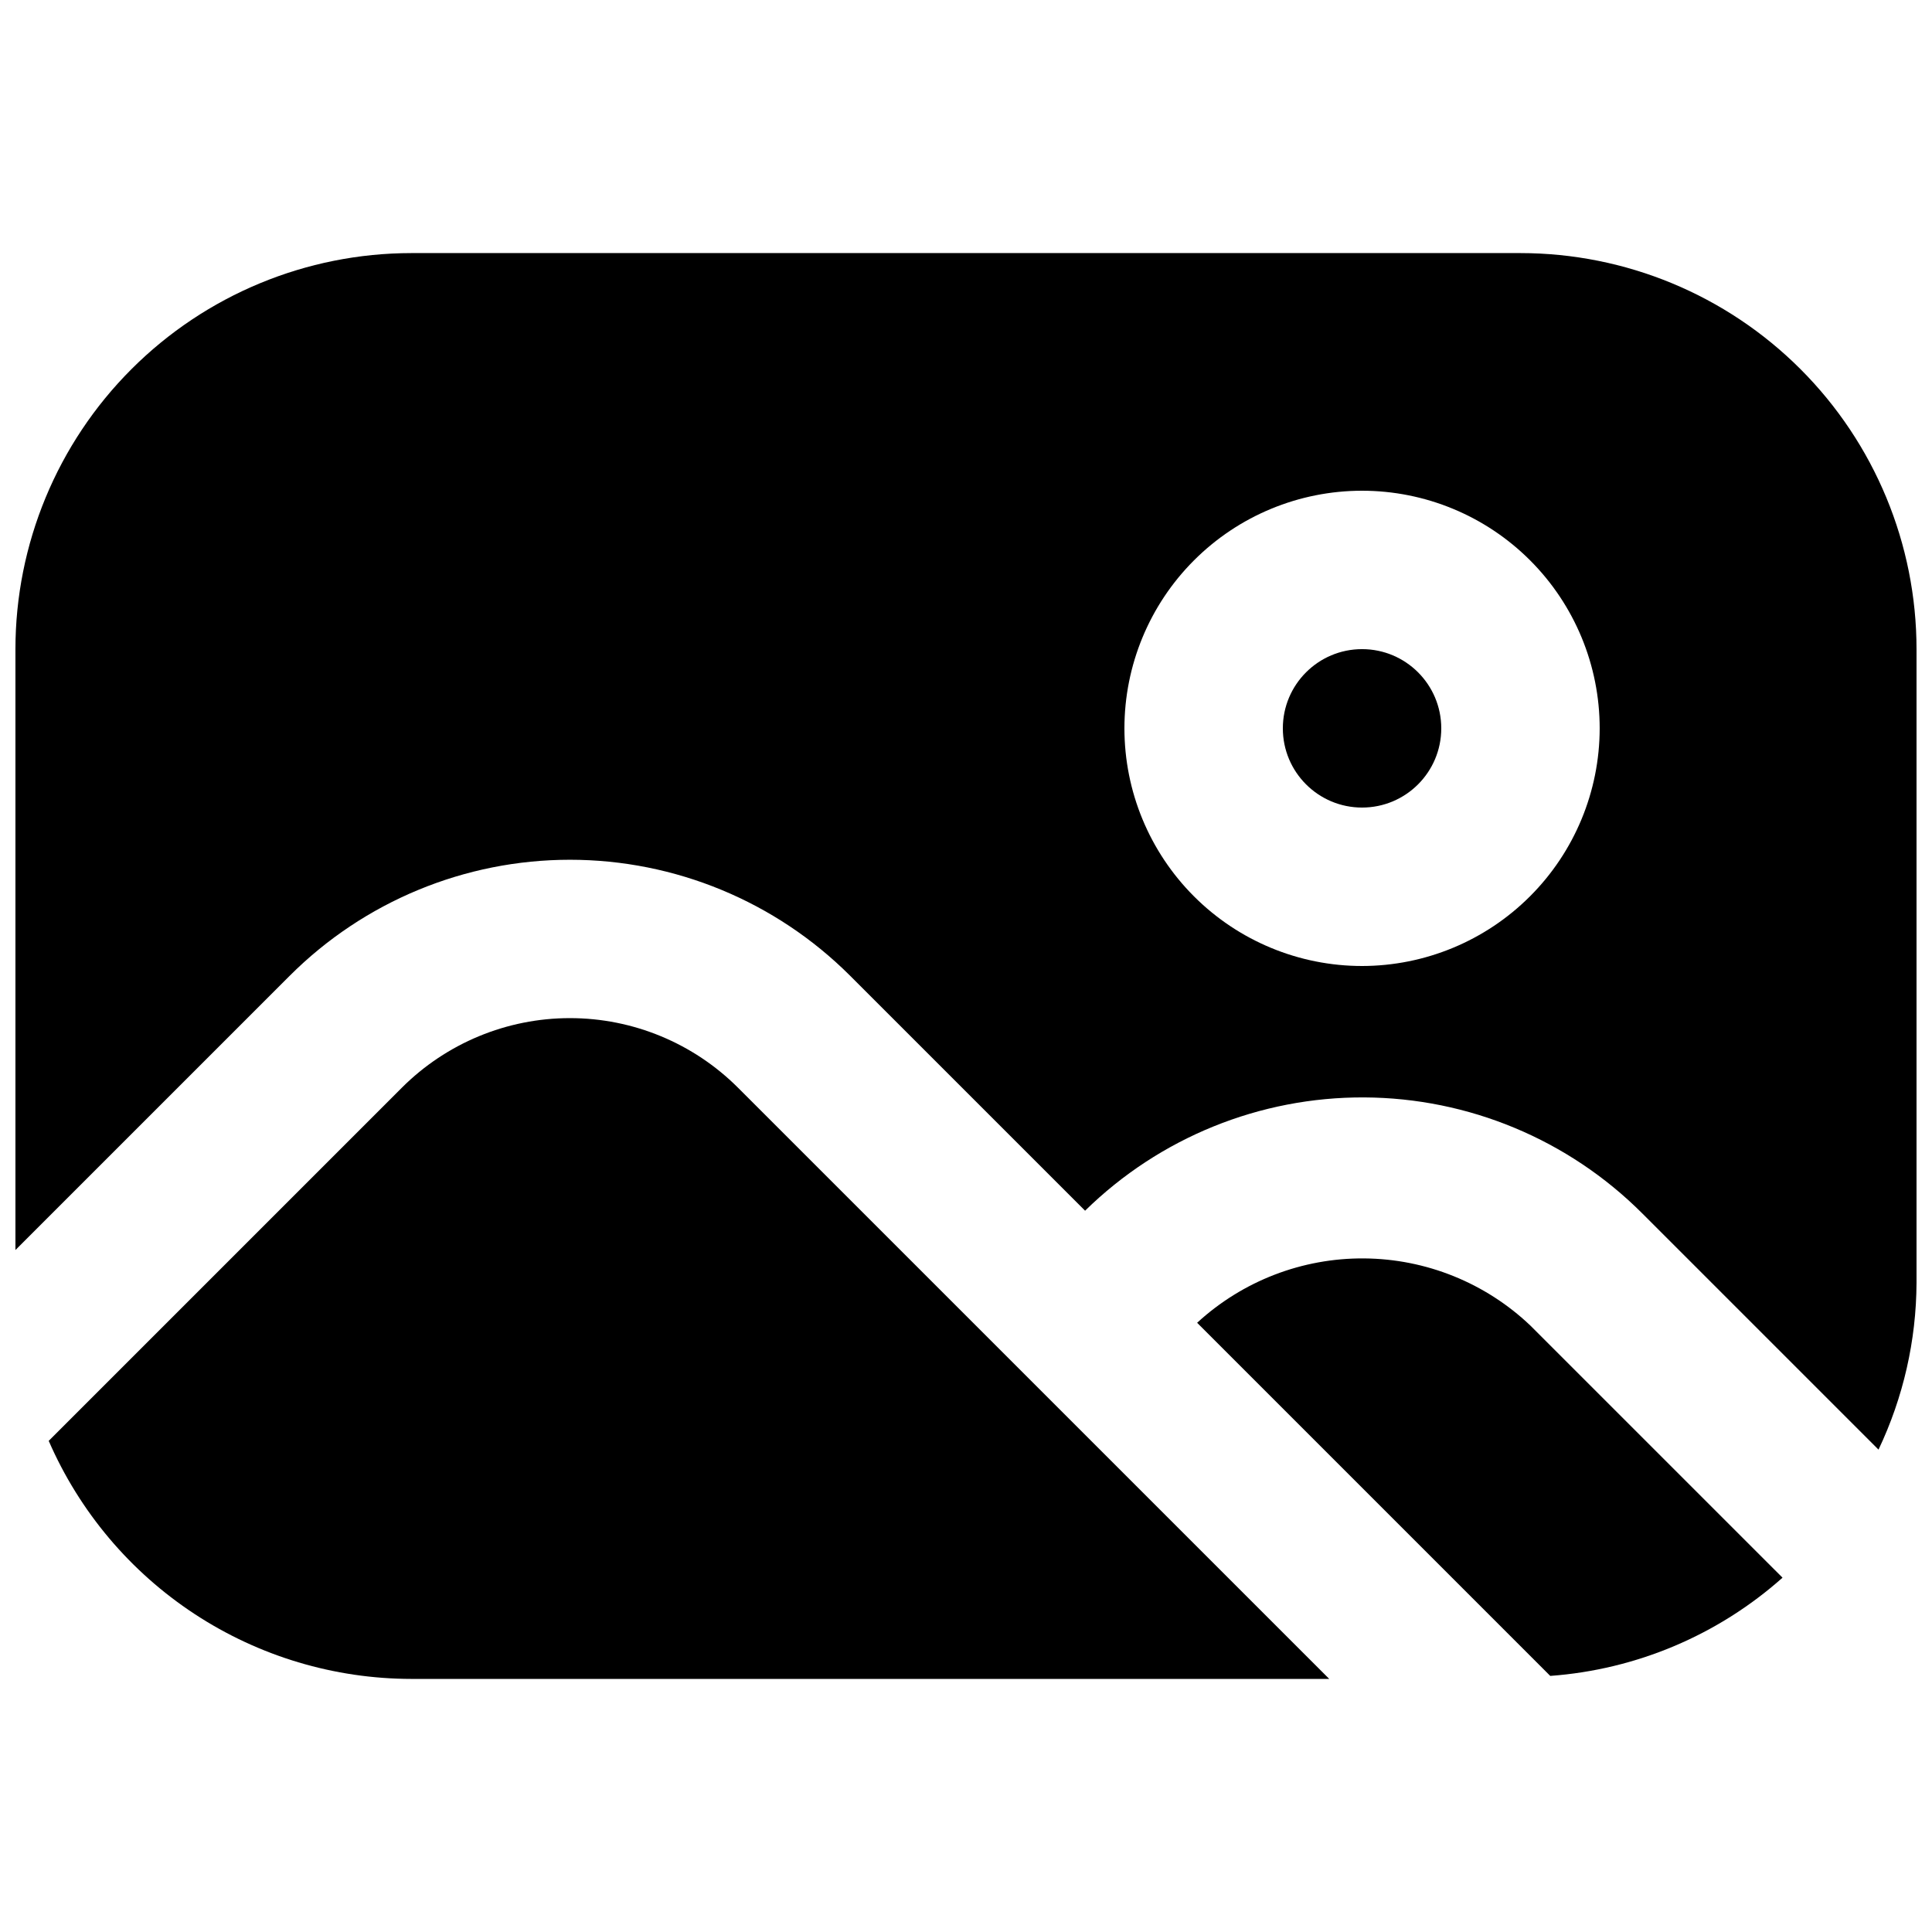
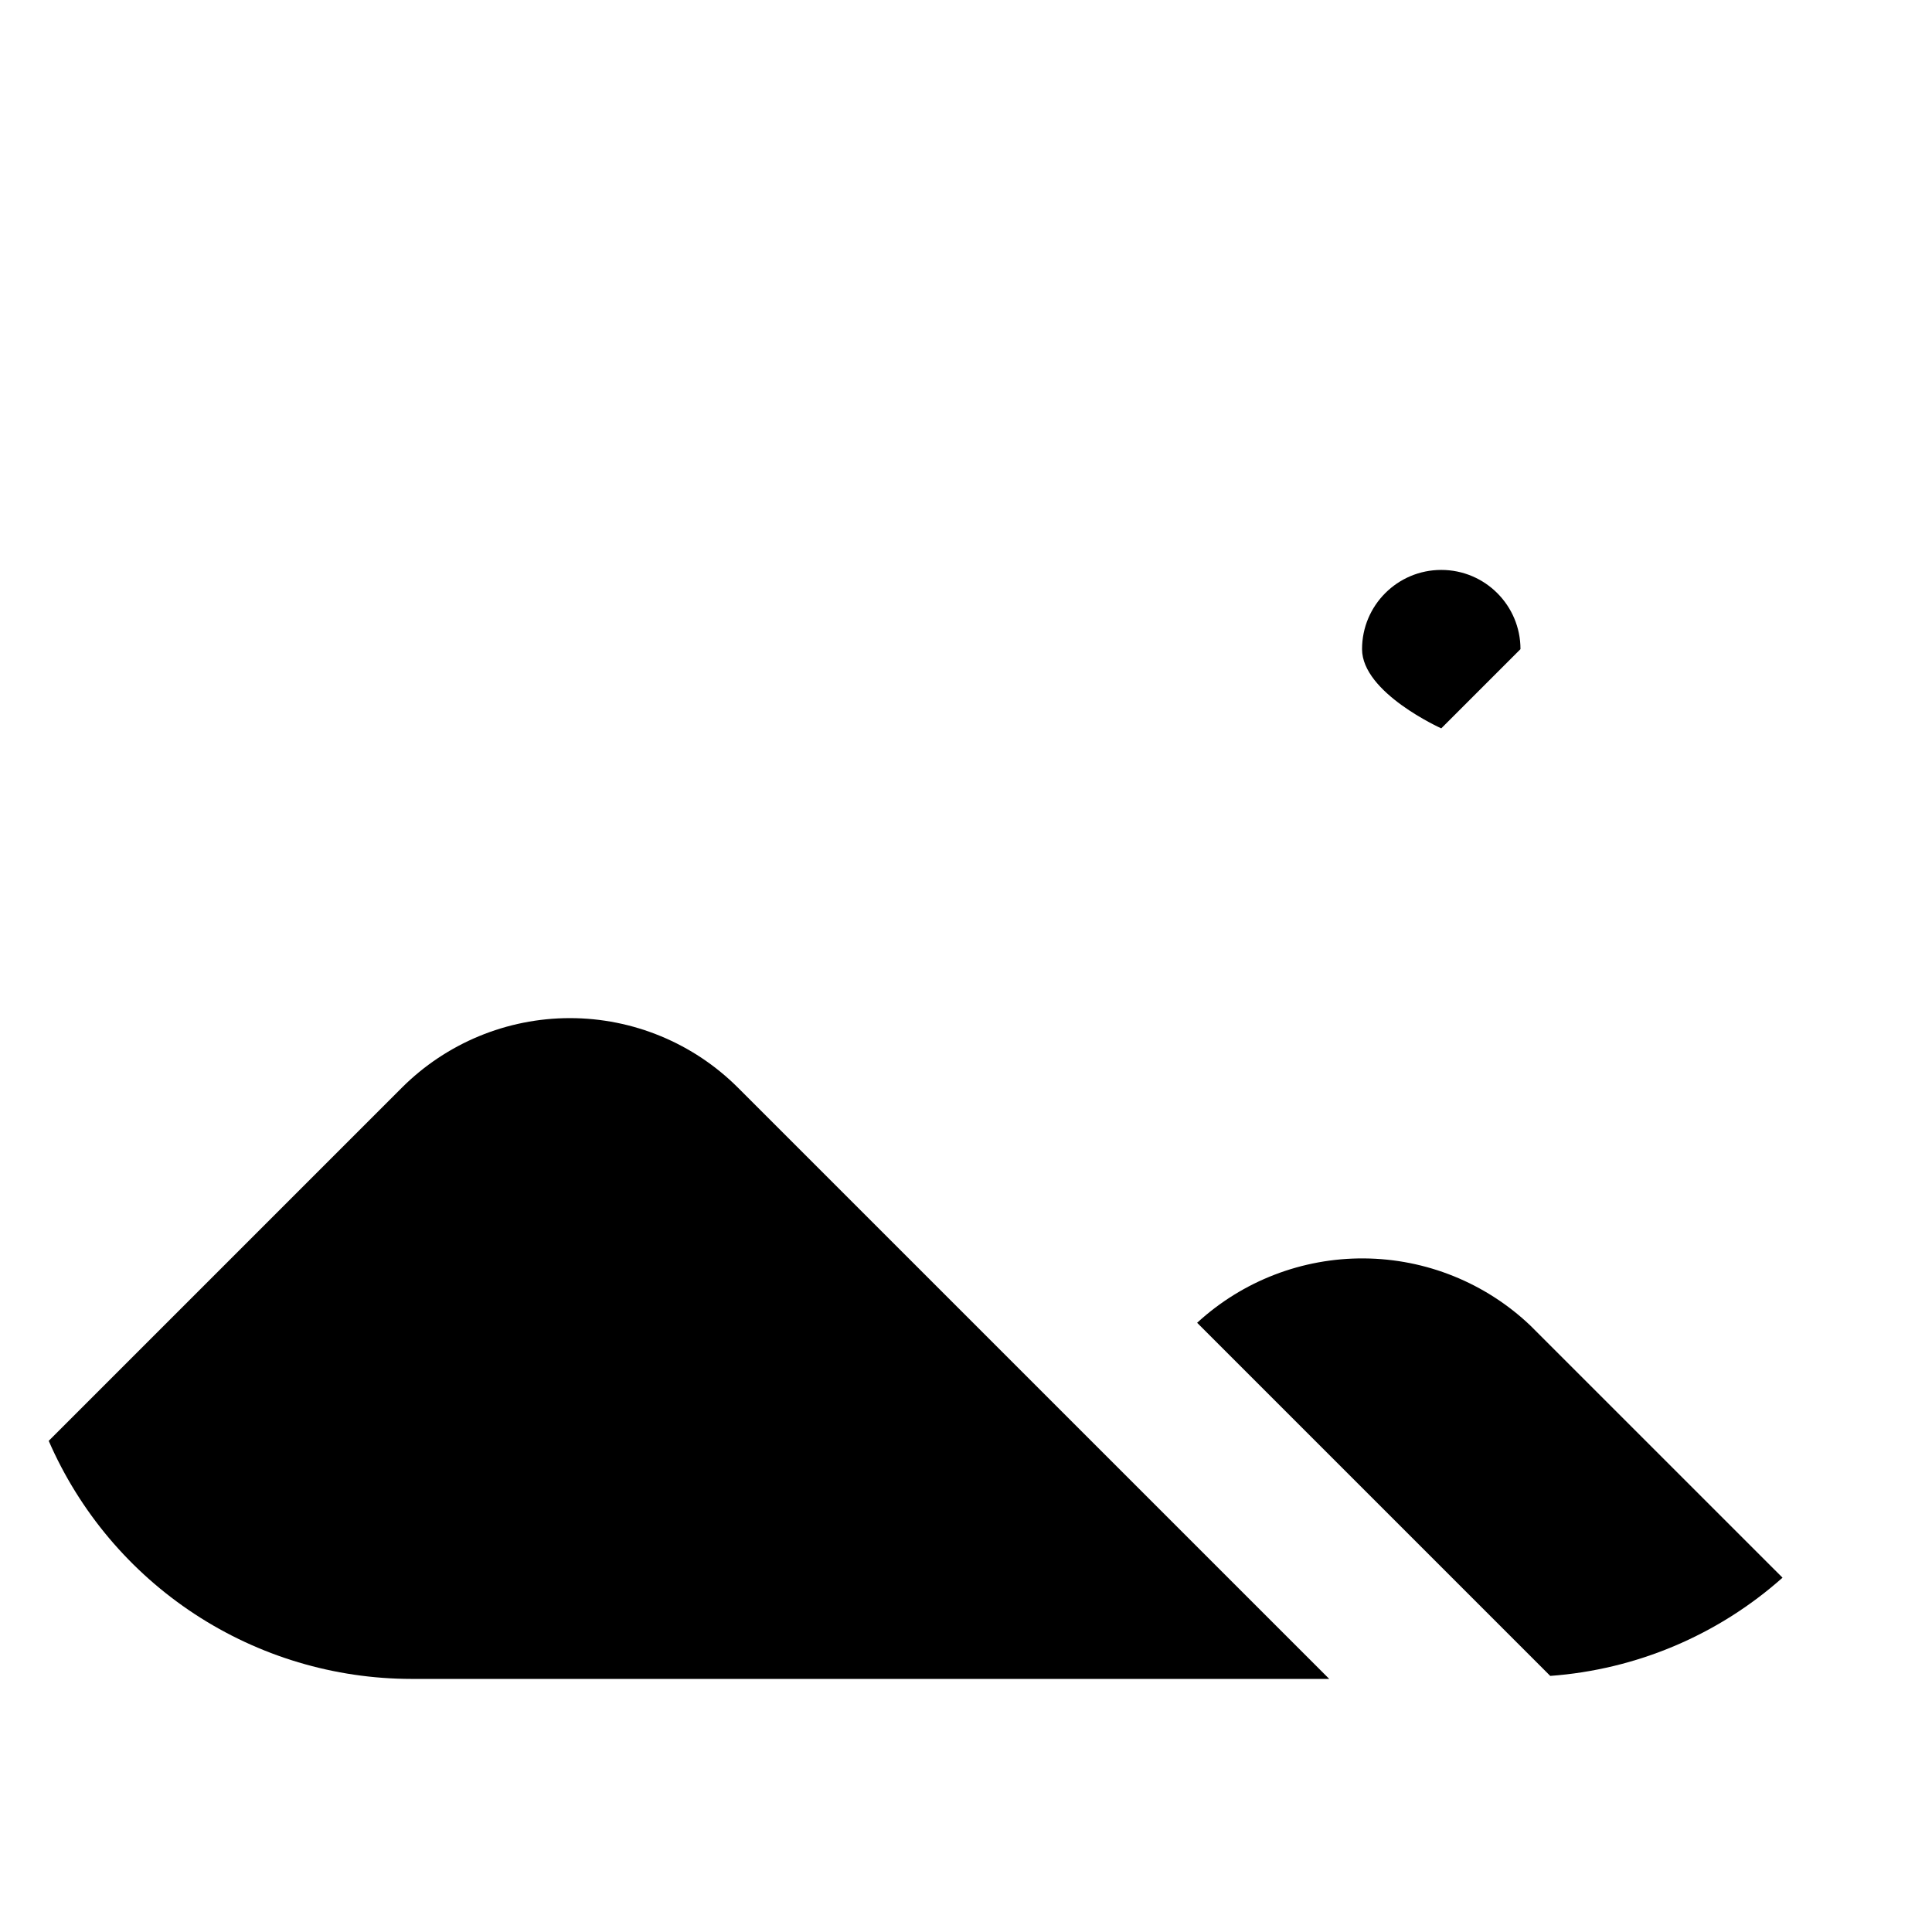
<svg xmlns="http://www.w3.org/2000/svg" width="800px" height="800px" version="1.1" viewBox="144 144 512 512">
  <defs>
    <clipPath id="a">
-       <path d="m148.09 211h503.81v318h-503.81z" />
-     </clipPath>
+       </clipPath>
  </defs>
  <path d="m250.5 432.25-93.59 93.59c8.148 18.734 21.582 34.68 38.66 45.887 17.078 11.207 37.059 17.188 57.484 17.203h243.21l-156.69-156.68c-11.816-11.805-27.836-18.438-44.535-18.438-16.703 0-32.723 6.633-44.539 18.438z" />
  <path d="m461.25 494.55 93.582 93.582h0.004c22.82-1.668 44.457-10.816 61.551-26.031l-66.867-66.855c-11.883-11.281-27.609-17.625-43.996-17.754-16.387-0.129-32.211 5.969-44.273 17.059z" />
  <g clip-path="url(#a)">
    <path d="m546.94 211.07h-293.89c-27.836 0.008-54.527 11.07-74.207 30.754-19.684 19.68-30.742 46.371-30.754 74.207v159.24l72.727-72.723c19.695-19.66 46.387-30.703 74.219-30.703 27.828 0 54.523 11.043 74.219 30.703l62.305 62.301c19.734-19.363 46.32-30.152 73.969-30.023 27.648 0.133 54.129 11.176 73.68 30.73l62.617 62.613c6.566-13.816 10.008-28.91 10.074-44.207v-167.93c-0.008-27.836-11.07-54.527-30.754-74.207-19.68-19.684-46.371-30.746-74.207-30.754zm-41.984 188.93c-16.699 0-32.719-6.637-44.527-18.445-11.812-11.812-18.445-27.828-18.445-44.531 0-16.703 6.633-32.723 18.445-44.531 11.809-11.812 27.828-18.445 44.527-18.445 16.703 0 32.723 6.633 44.531 18.445 11.812 11.809 18.445 27.828 18.445 44.531-0.016 16.695-6.656 32.703-18.465 44.508-11.805 11.809-27.812 18.449-44.512 18.469z" />
  </g>
-   <path d="m525.95 337.02c0 11.594-9.398 20.992-20.992 20.992s-20.992-9.398-20.992-20.992 9.398-20.992 20.992-20.992 20.992 9.398 20.992 20.992" />
+   <path d="m525.95 337.02s-20.992-9.398-20.992-20.992 9.398-20.992 20.992-20.992 20.992 9.398 20.992 20.992" />
</svg>